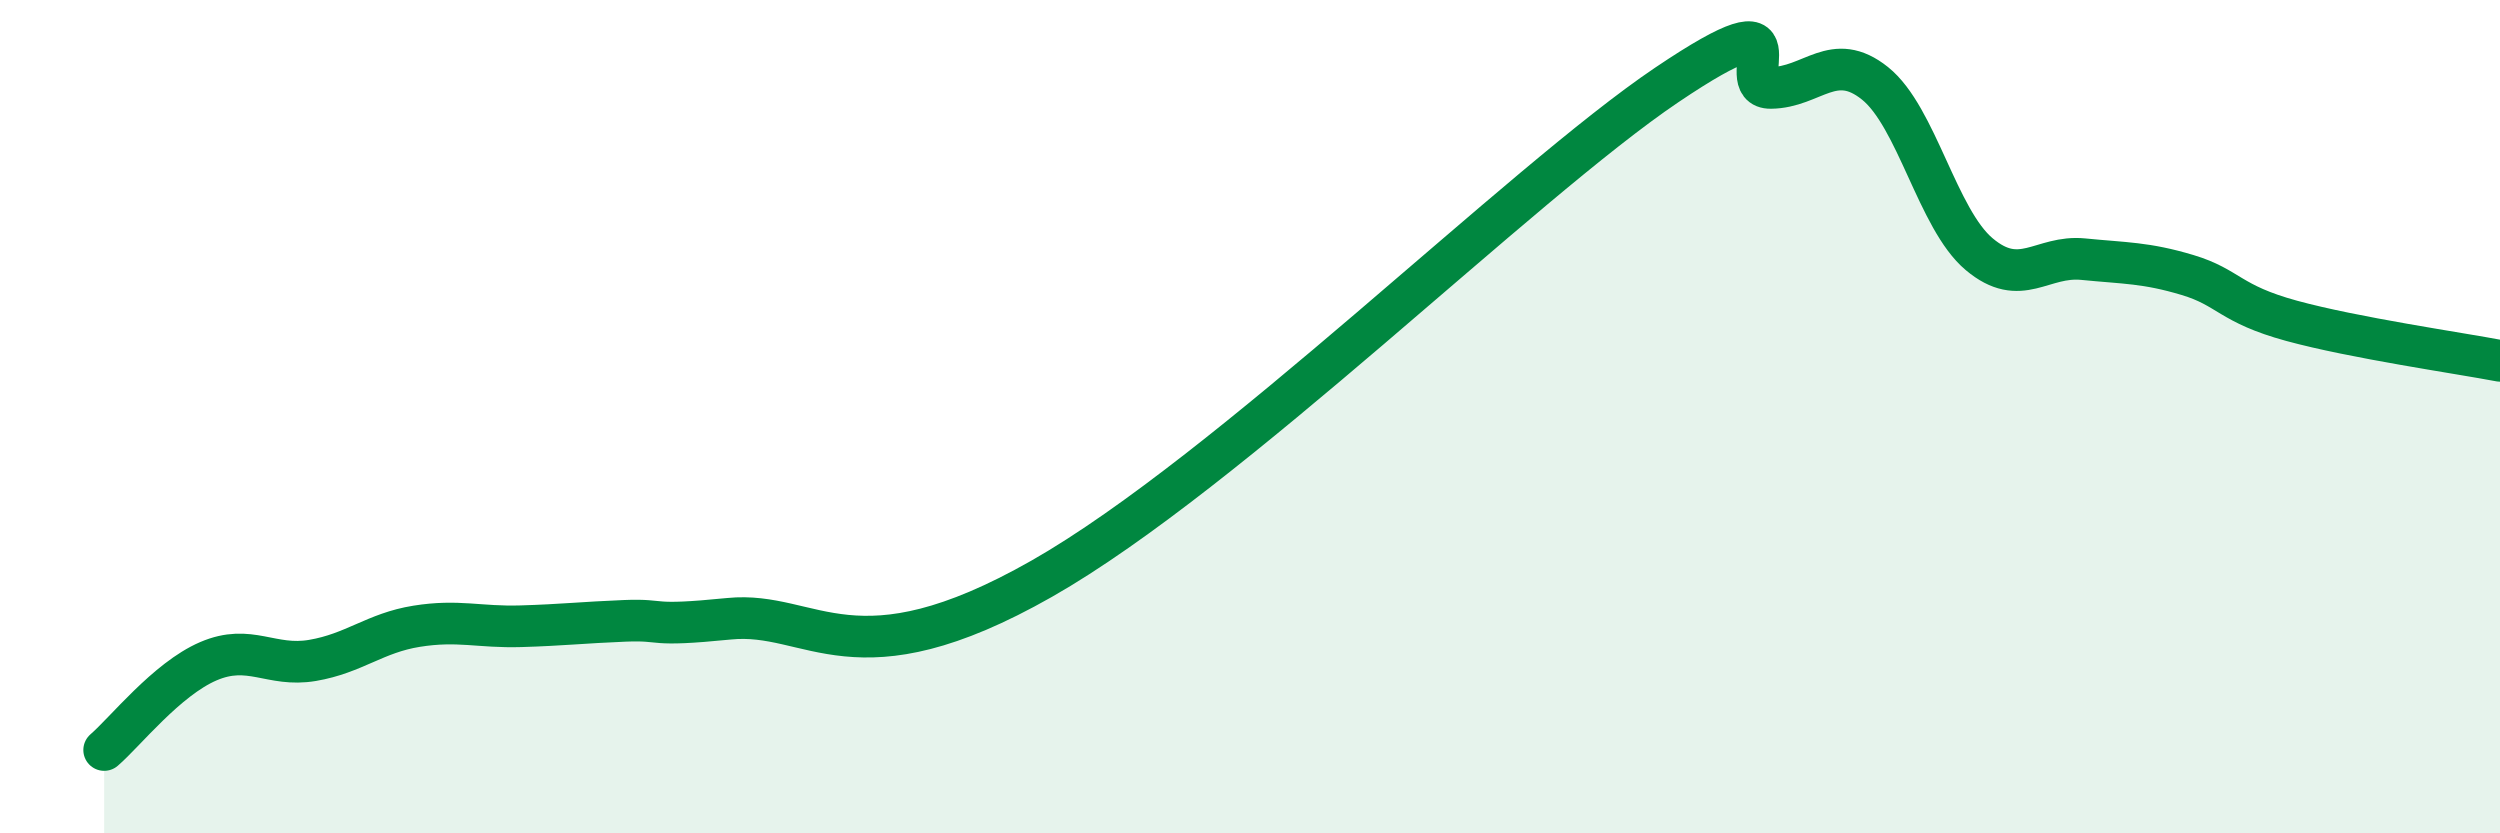
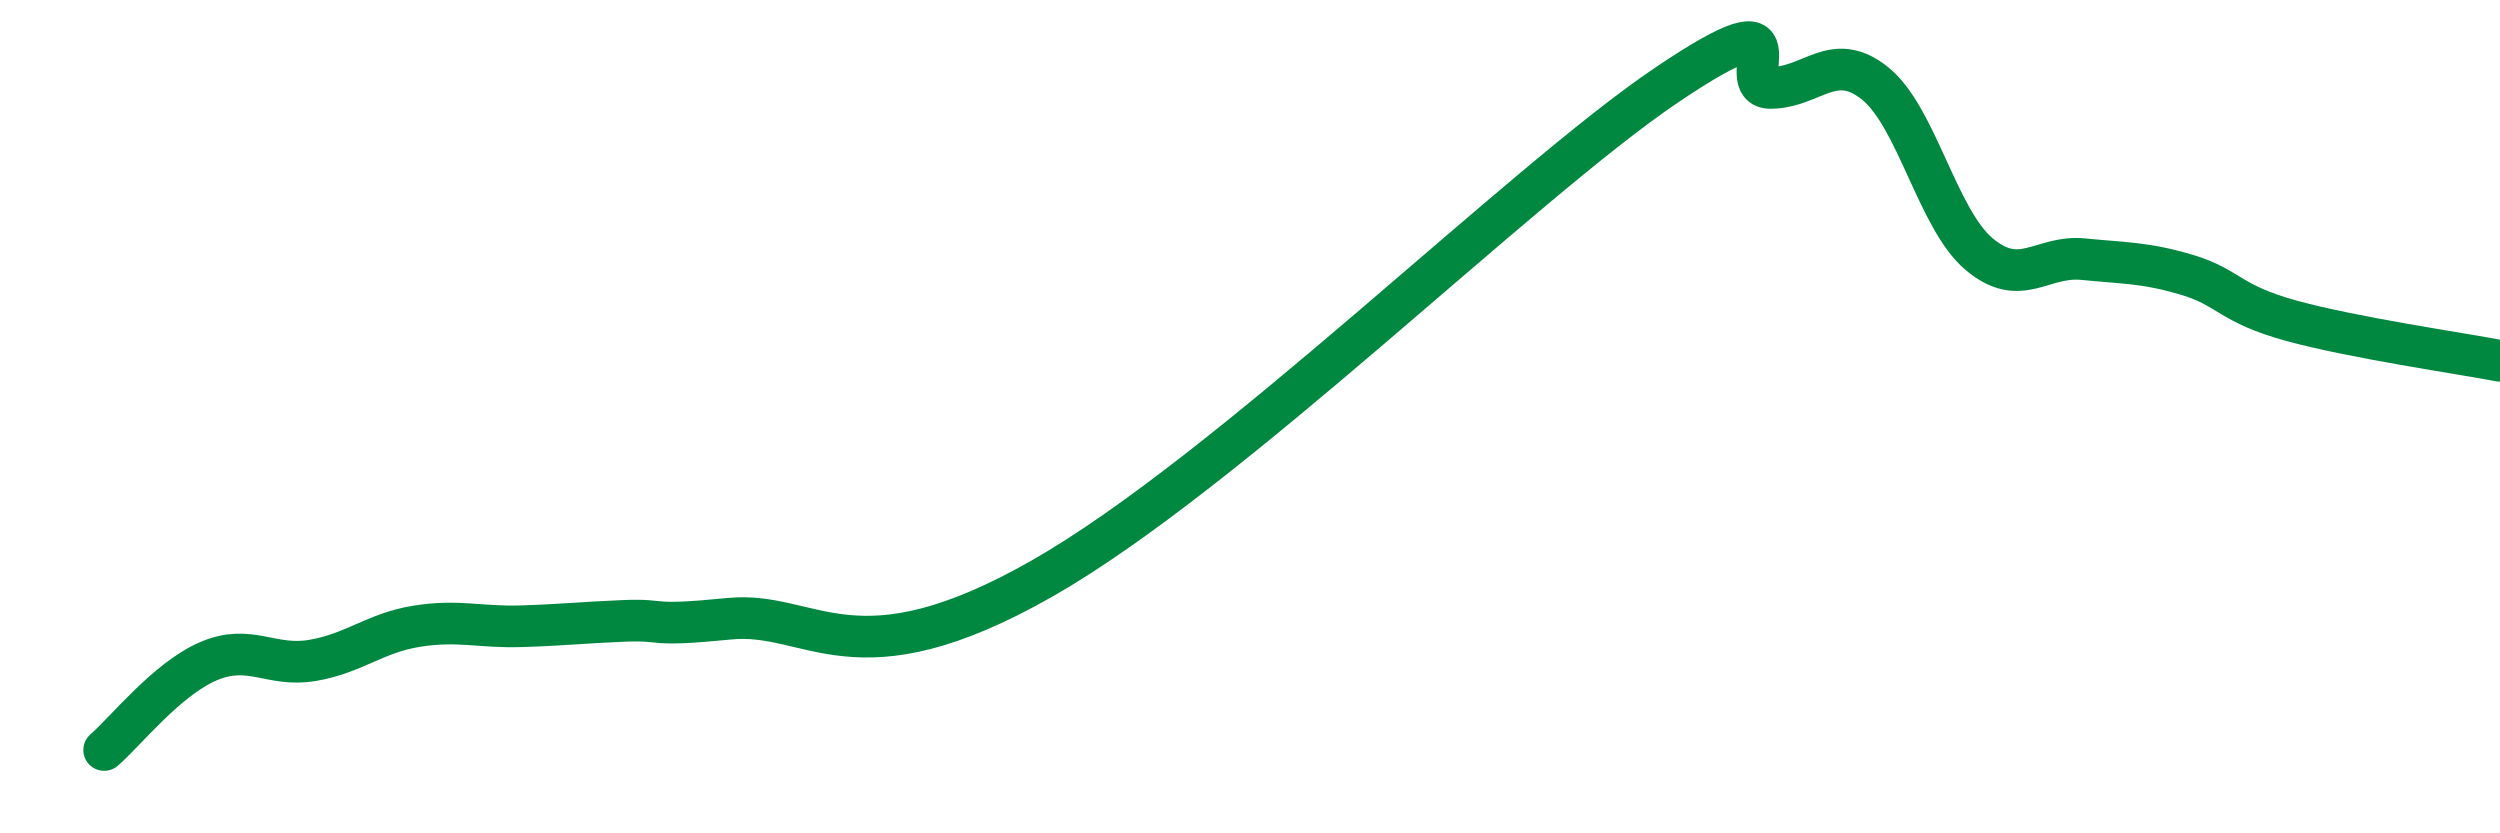
<svg xmlns="http://www.w3.org/2000/svg" width="60" height="20" viewBox="0 0 60 20">
-   <path d="M 2.5,18 C 3,17.57 4,16.3 5,15.87 C 6,15.44 6.5,16.02 7.5,15.85 C 8.5,15.68 9,15.19 10,15.03 C 11,14.87 11.5,15.06 12.5,15.03 C 13.5,15 14,14.94 15,14.9 C 16,14.86 15.5,15.05 17.5,14.85 C 19.5,14.65 20.5,16.45 25,13.89 C 29.5,11.33 36.5,4.4 40,2.04 C 43.5,-0.32 41.5,2.12 42.5,2.11 C 43.5,2.1 44,1.2 45,2 C 46,2.8 46.5,5.26 47.5,6.1 C 48.5,6.94 49,6.12 50,6.22 C 51,6.32 51.5,6.3 52.5,6.6 C 53.5,6.9 53.5,7.29 55,7.7 C 56.5,8.11 59,8.47 60,8.66L60 20L2.5 20Z" fill="#008740" opacity="0.1" stroke-linecap="round" stroke-linejoin="round" />
  <path d="M 2.5,18 C 3,17.57 4,16.3 5,15.87 C 6,15.44 6.5,16.02 7.5,15.85 C 8.5,15.68 9,15.19 10,15.03 C 11,14.87 11.5,15.06 12.5,15.03 C 13.5,15 14,14.94 15,14.9 C 16,14.86 15.5,15.05 17.5,14.85 C 19.5,14.65 20.5,16.45 25,13.89 C 29.5,11.33 36.5,4.4 40,2.04 C 43.5,-0.32 41.5,2.12 42.5,2.11 C 43.5,2.1 44,1.2 45,2 C 46,2.8 46.5,5.26 47.5,6.1 C 48.5,6.94 49,6.12 50,6.22 C 51,6.32 51.5,6.3 52.5,6.6 C 53.5,6.9 53.5,7.29 55,7.7 C 56.5,8.11 59,8.47 60,8.66" stroke="#008740" stroke-width="1" fill="none" stroke-linecap="round" stroke-linejoin="round" />
</svg>